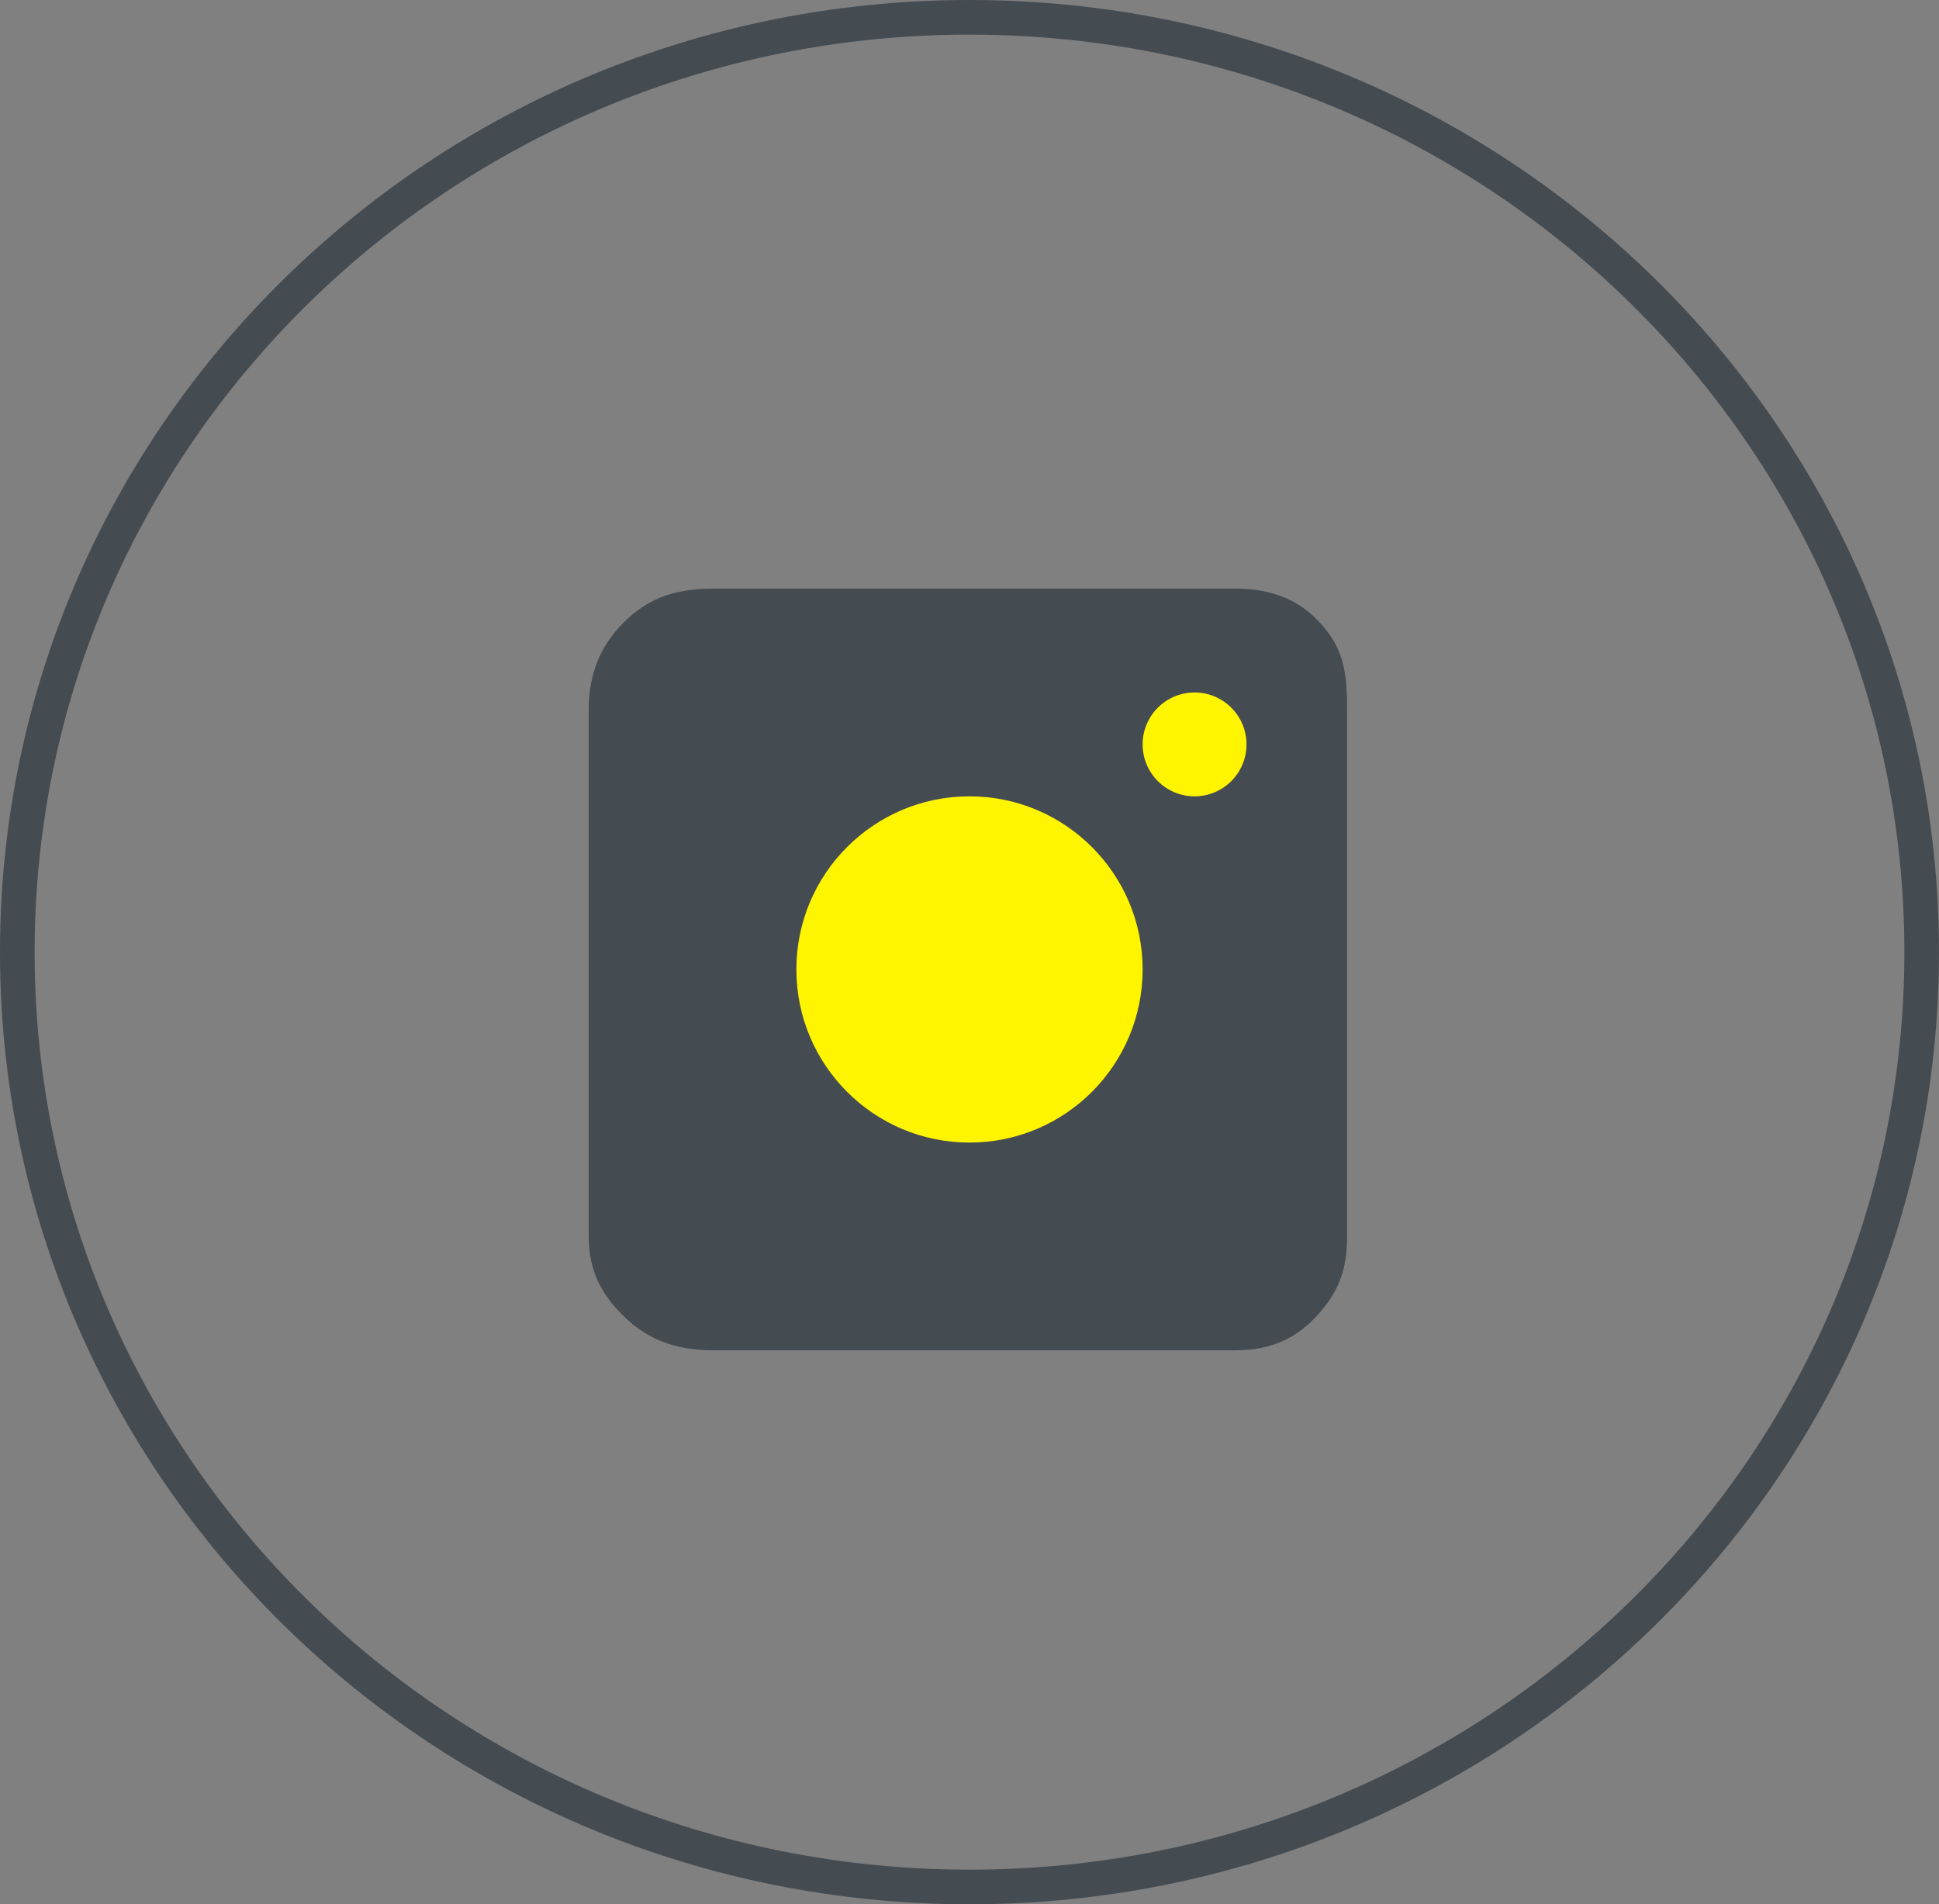
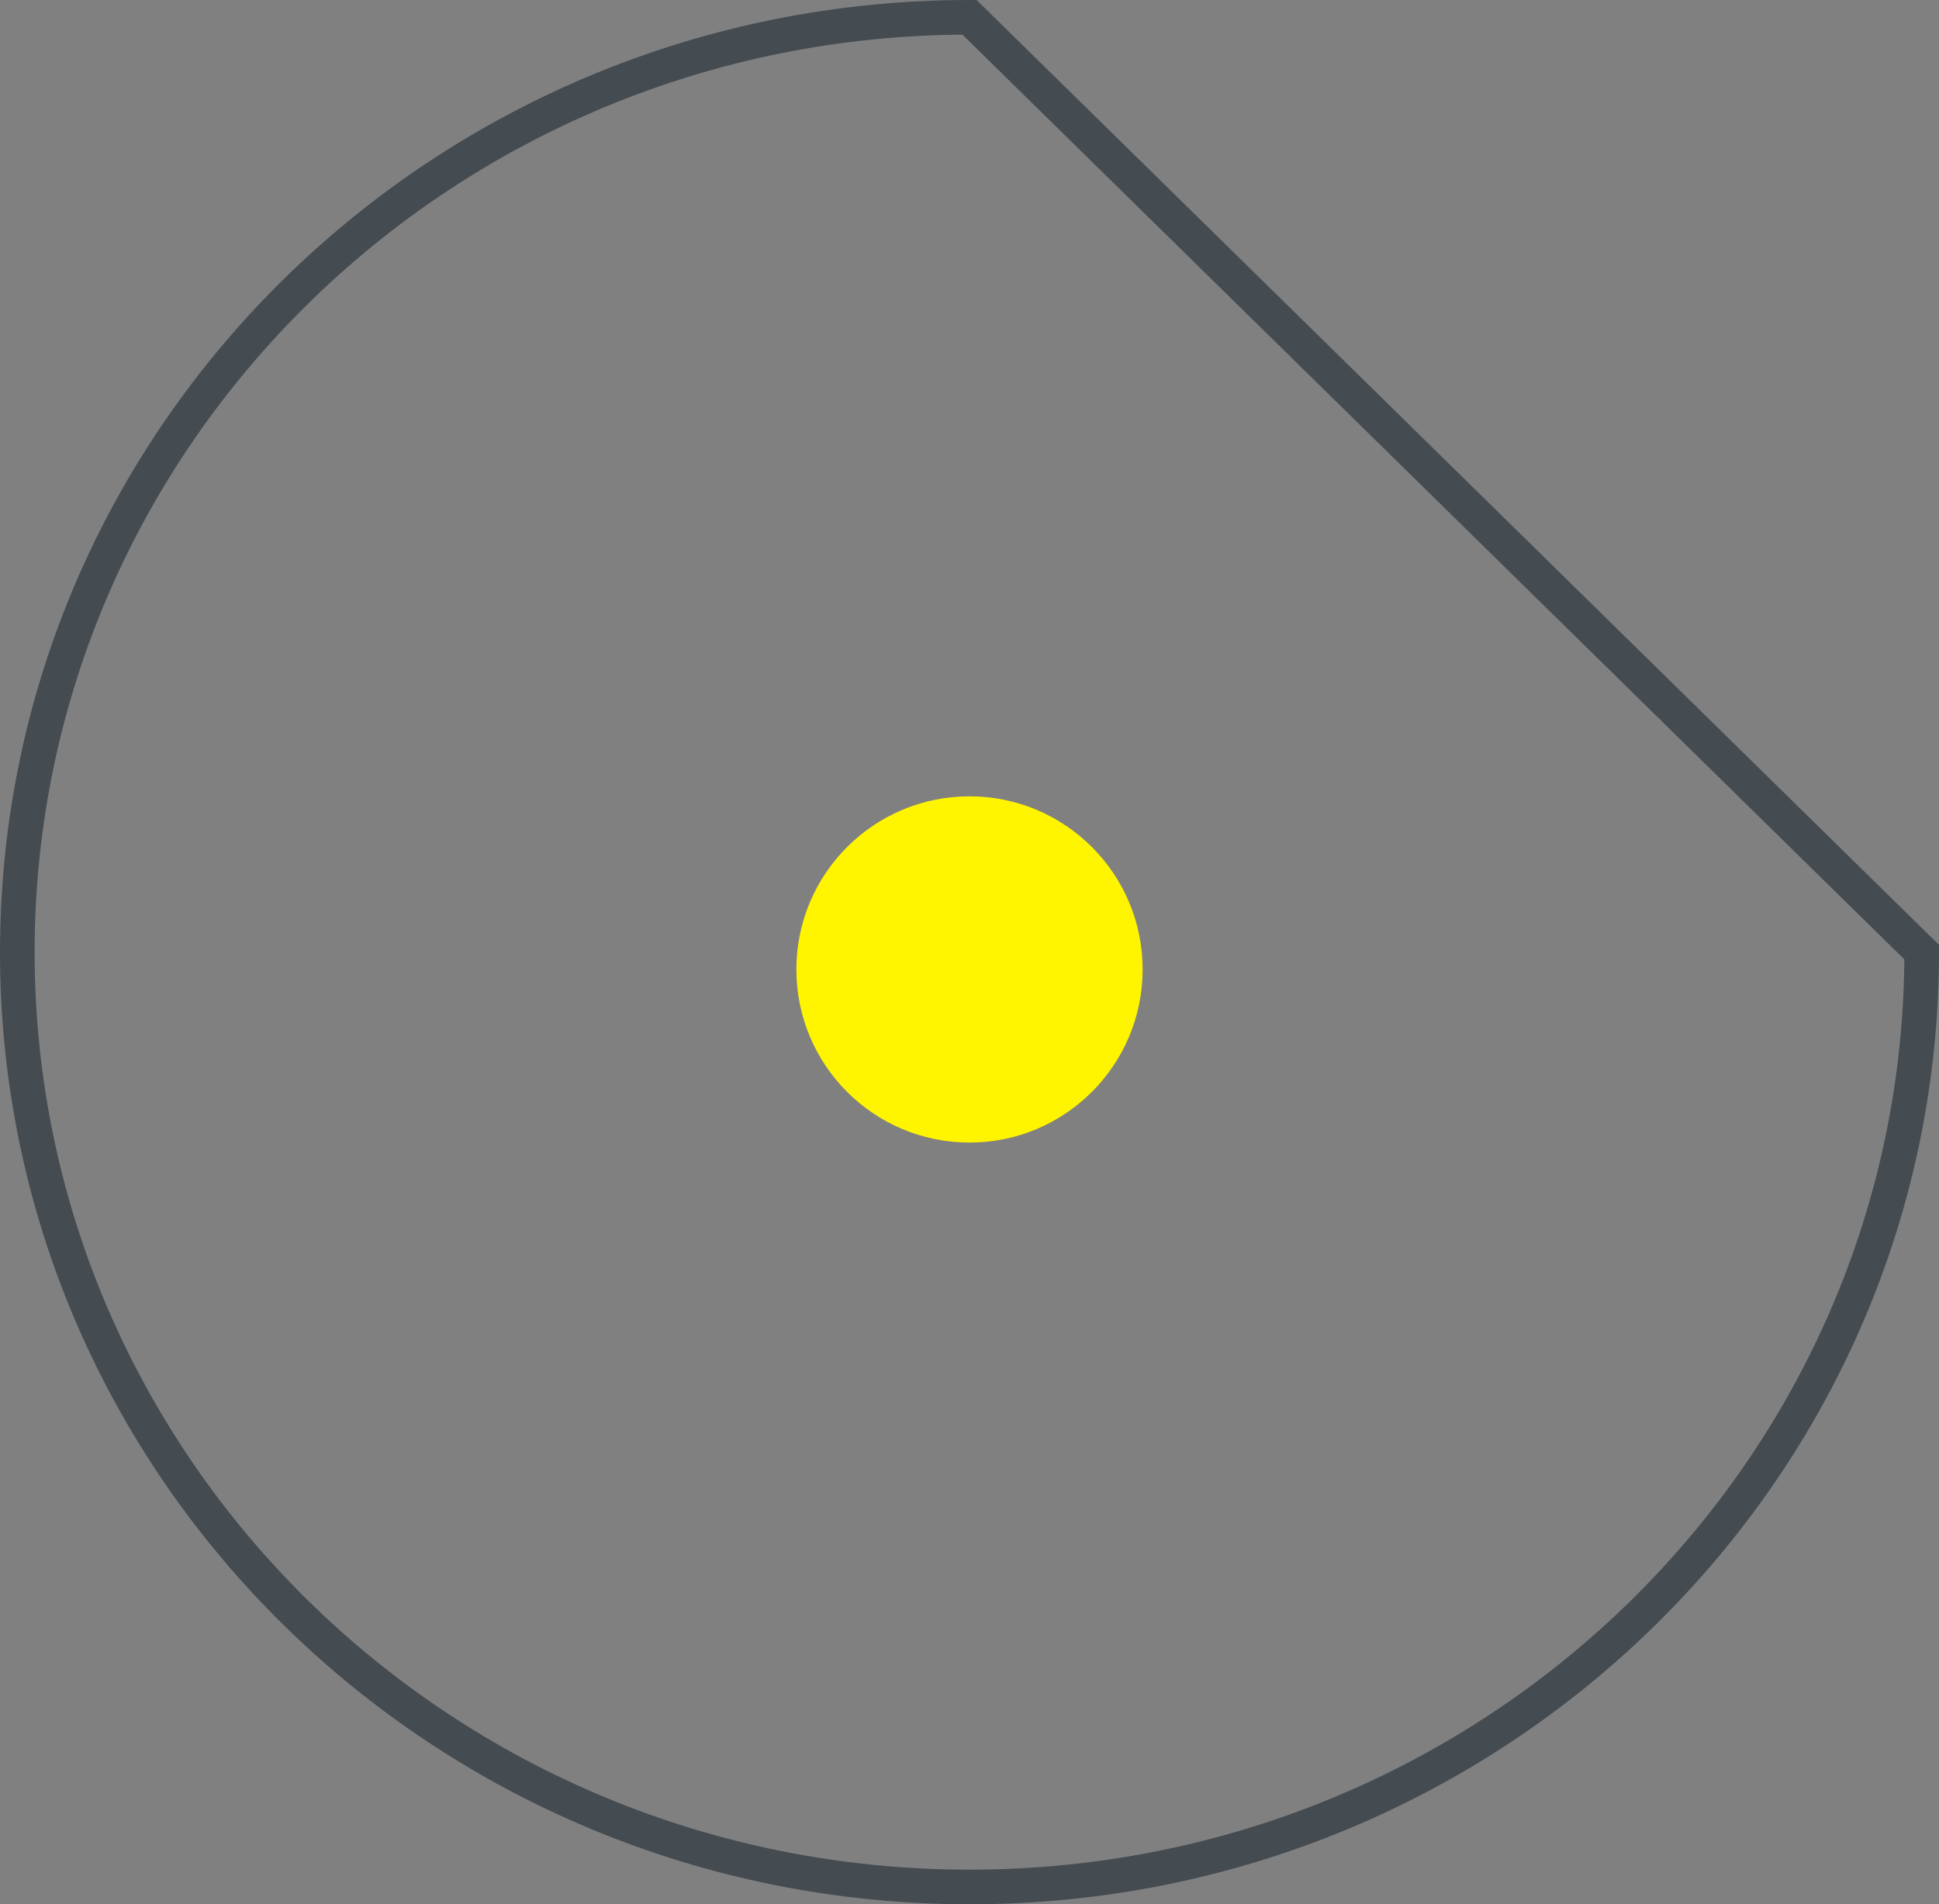
<svg xmlns="http://www.w3.org/2000/svg" width="56" height="55" viewBox="0 0 56 55" fill="none">
  <rect x="0" y="0" width="56" height="55" fill="#808080" stroke="none" />
-   <path d="M55.5 27.5C55.5 42.403 43.196 54.5 28 54.5C12.804 54.5 0.5 42.403 0.5 27.5C0.5 12.597 12.804 0.5 28 0.5C43.196 0.5 55.5 12.597 55.5 27.5Z" stroke="#444B51" />
-   <path d="M35.667 17C29.381 17 26.524 17 20.619 17C19.47 17 18.623 17.286 17.858 18.143C17.249 18.826 17 19.609 17 20.524C17 25.857 17 30.238 17 35.667C17 36.548 17.258 37.211 17.858 37.857C18.628 38.686 19.488 39 20.619 39H35.667C36.765 39 37.557 38.623 38.239 37.762C38.758 37.107 38.905 36.502 38.905 35.667V20.524C38.905 19.653 38.863 18.93 38.334 18.238C37.656 17.352 36.783 17 35.667 17Z" fill="#444B51" />
+   <path d="M55.5 27.5C55.5 42.403 43.196 54.5 28 54.5C12.804 54.5 0.5 42.403 0.5 27.5C0.5 12.597 12.804 0.5 28 0.5Z" stroke="#444B51" />
  <circle cx="28" cy="28" r="5" fill="#FFF500" />
-   <circle cx="34.5" cy="21.5" r="1.5" fill="#FFF500" />
</svg>